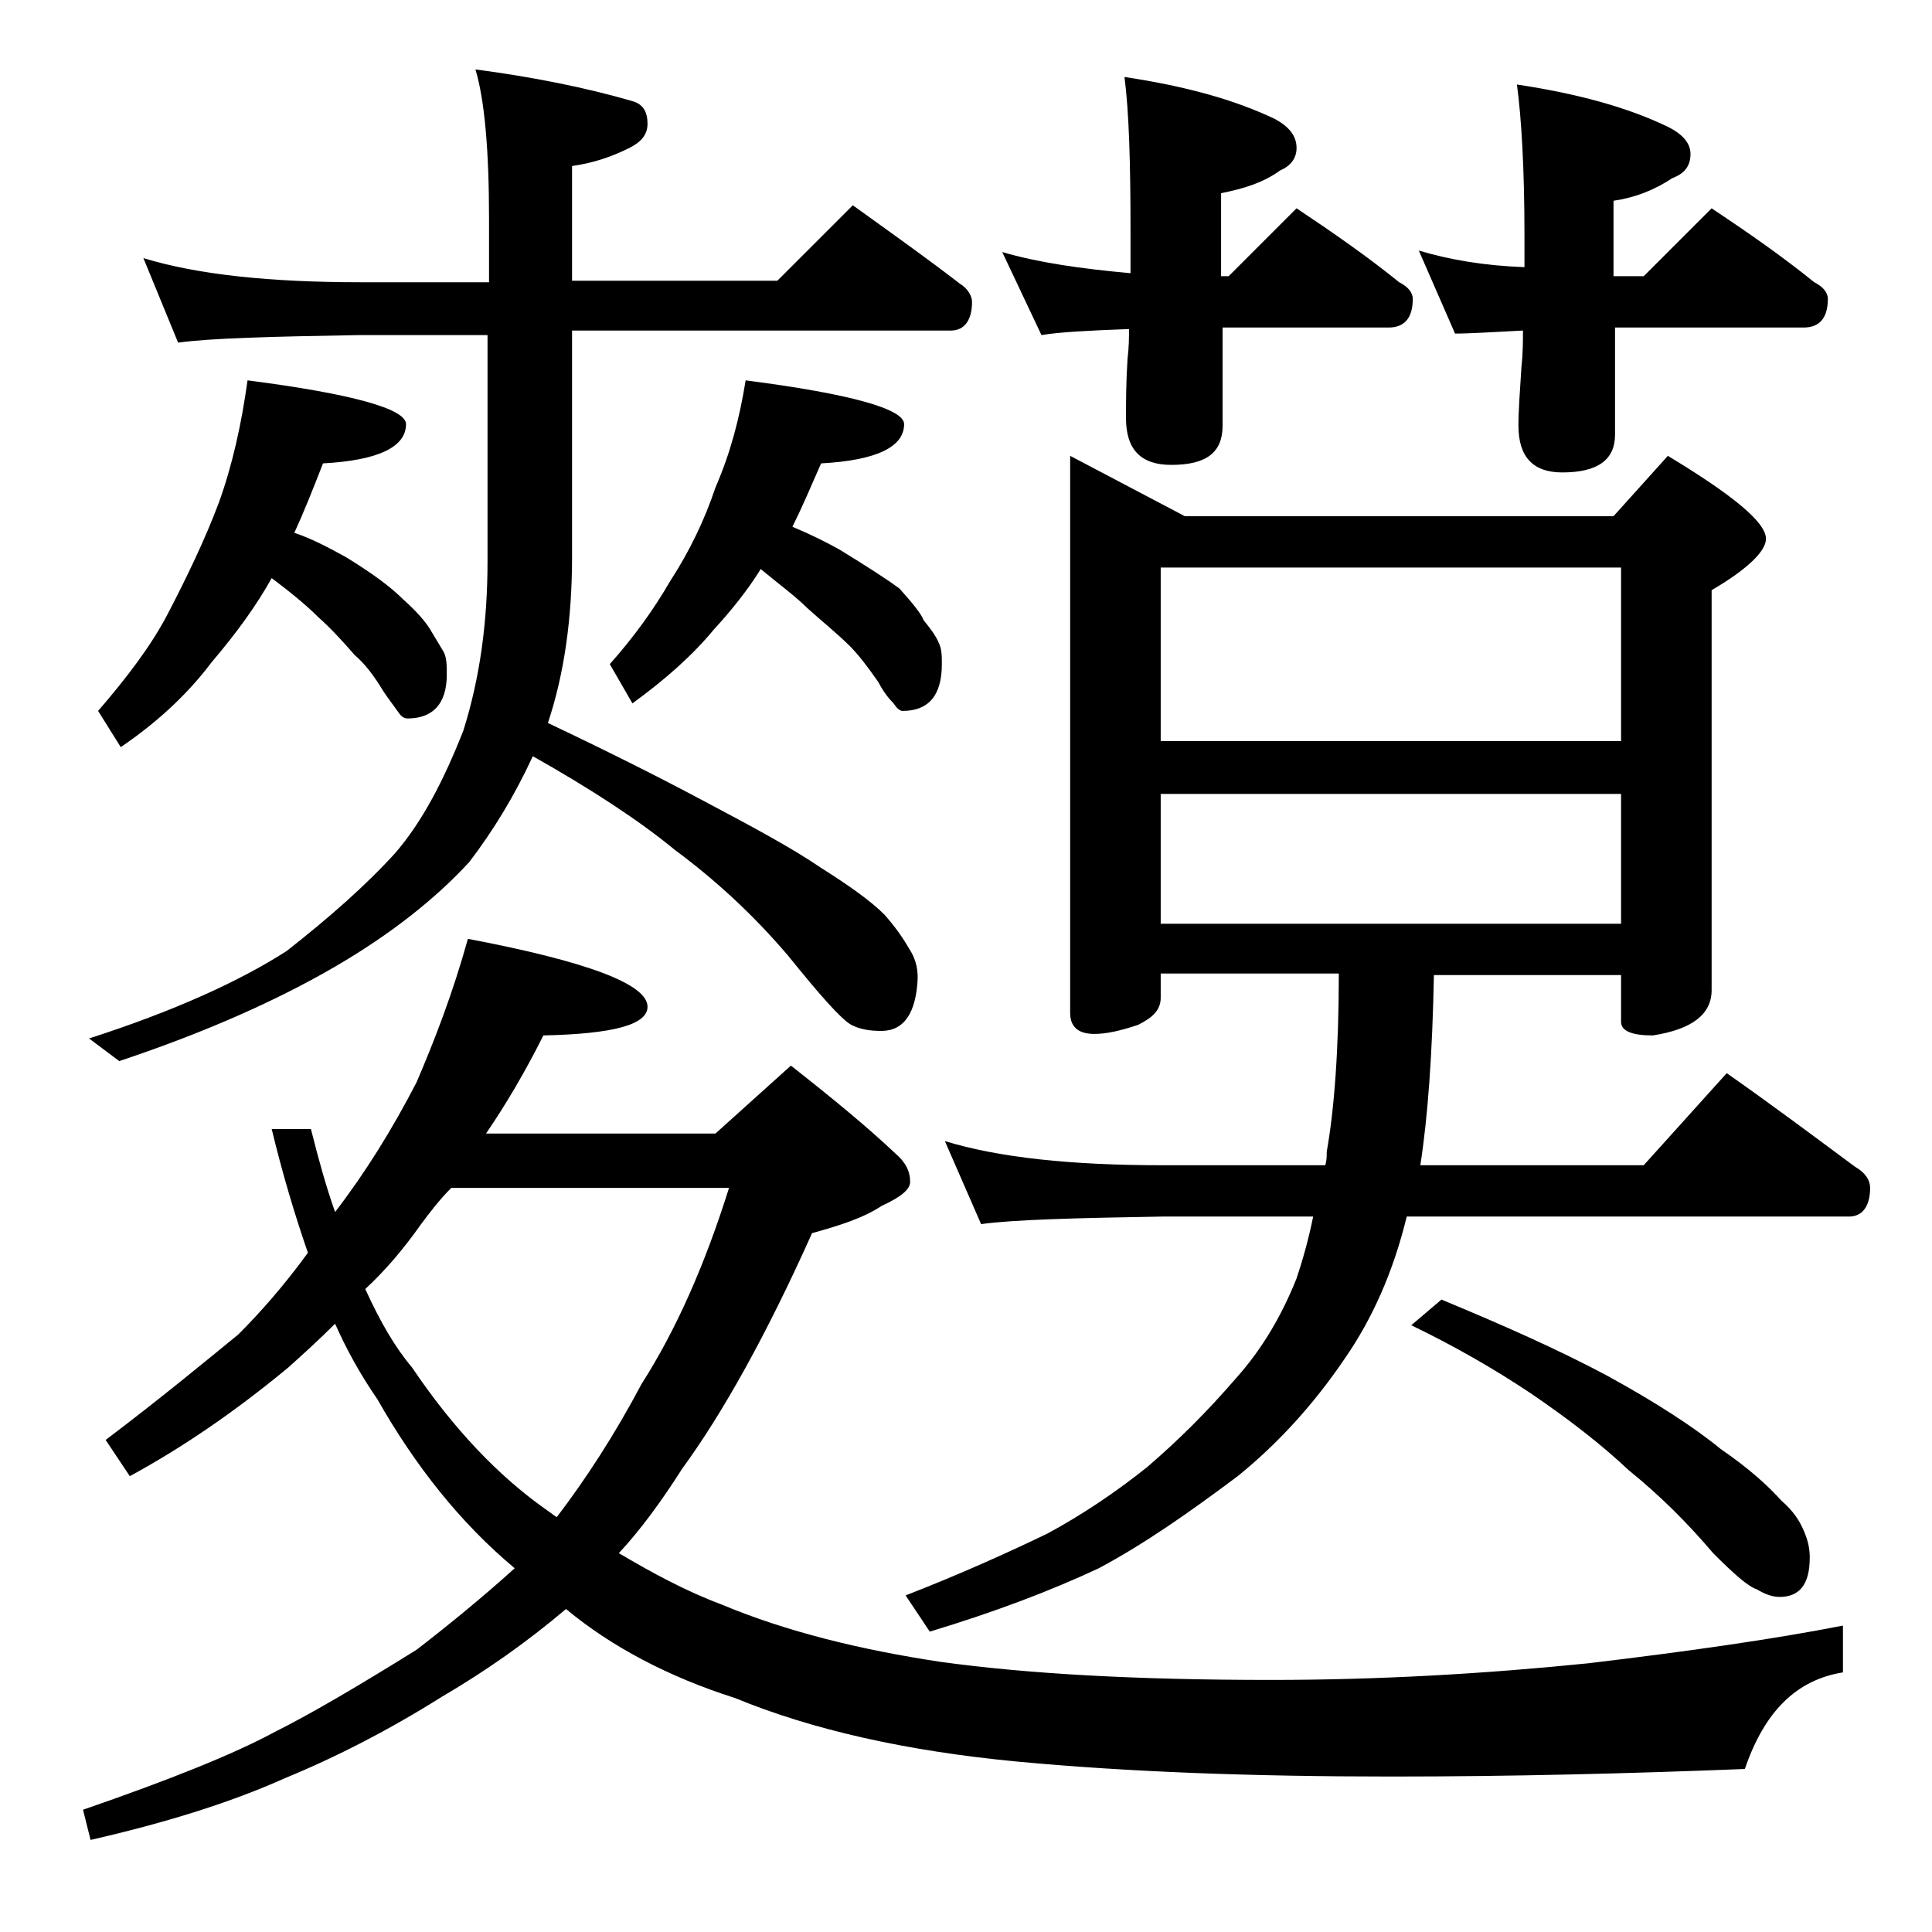
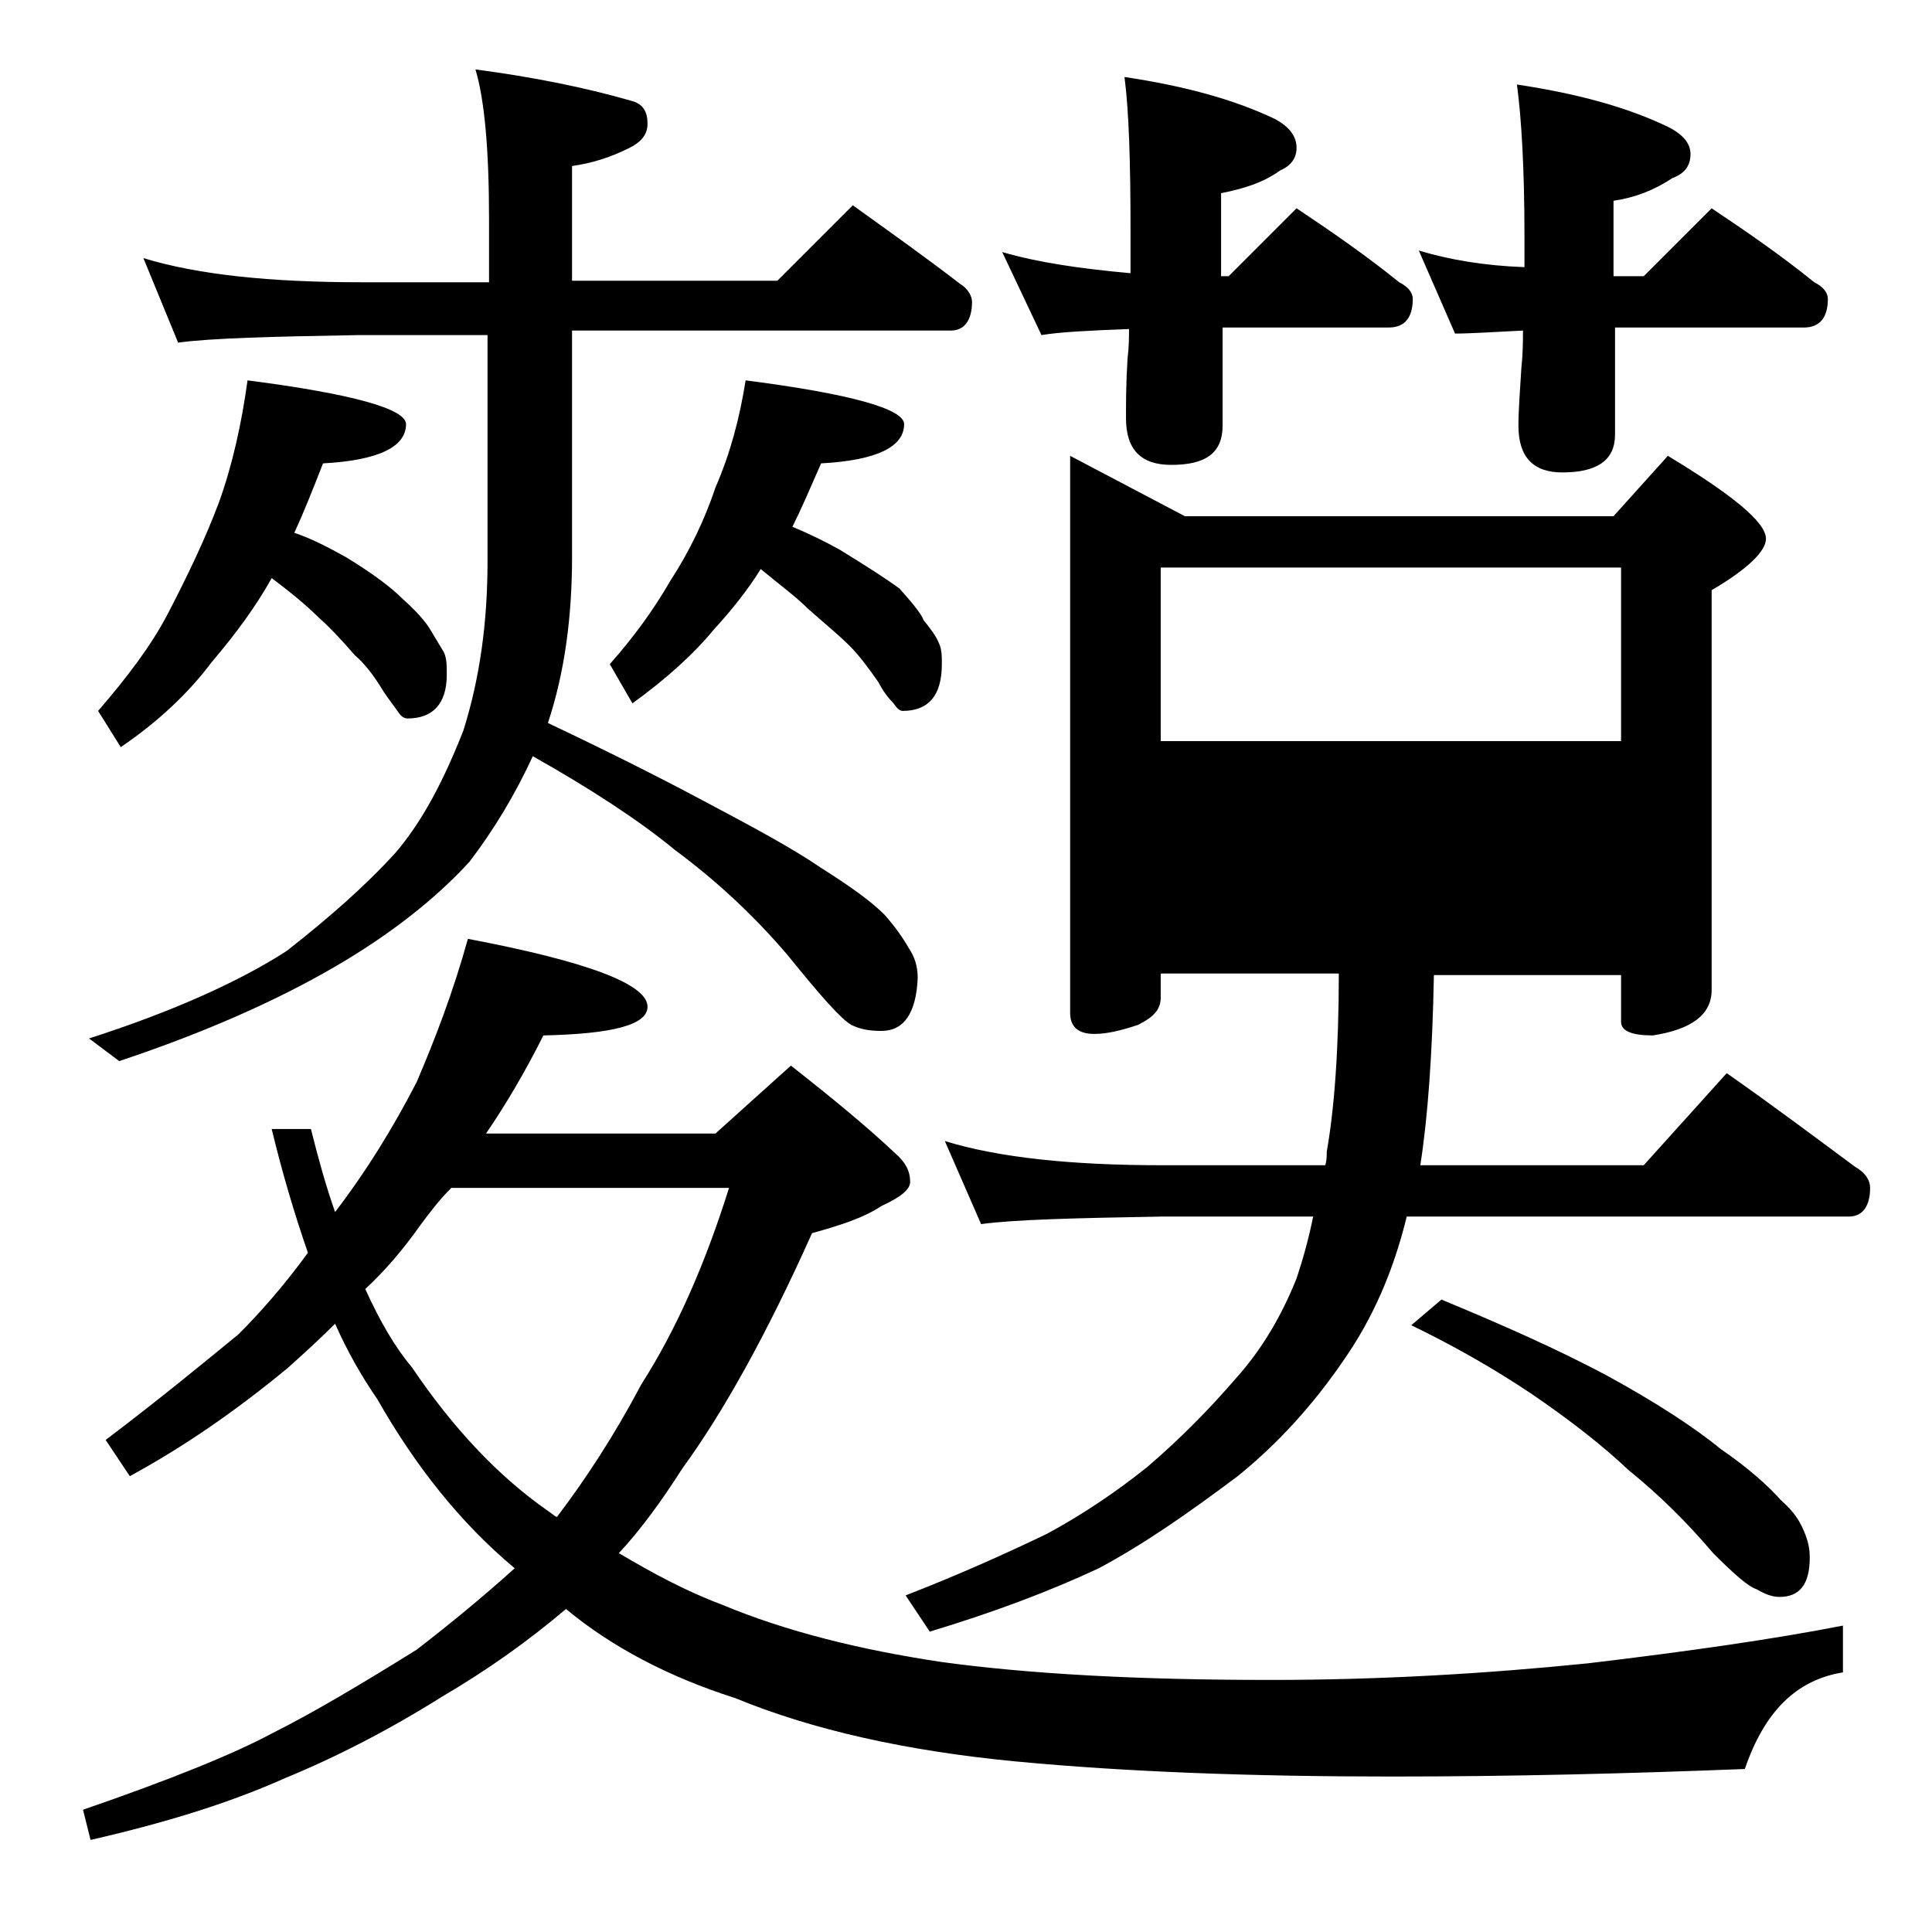
<svg xmlns="http://www.w3.org/2000/svg" version="1.1" id="Layer_1" x="0px" y="0px" viewBox="0 0 128 128" enable-background="new 0 0 128 128" xml:space="preserve">
-   <path d="M31,62.2c7.9,1.5,11.9,3,11.9,4.5c0,1.2-2.3,1.8-6.9,1.9c-1.2,2.4-2.5,4.6-3.8,6.5h15.2l5-4.5c2.8,2.2,5.1,4.1,6.9,5.8  c0.7,0.6,1,1.2,1,1.9c0,0.5-0.6,1-1.9,1.6c-1.2,0.8-2.8,1.3-4.6,1.8c-3,6.7-5.9,11.9-8.6,15.6c-1.4,2.2-2.8,4.1-4.2,5.6  c2.2,1.3,4.4,2.5,6.8,3.4c4.3,1.8,9.2,3,14.5,3.8c5.8,0.8,13,1.2,21.9,1.2c7.1,0,14.1-0.4,21-1.1c6.7-0.8,12.3-1.6,16.9-2.5v3.1  c-3.1,0.5-5.2,2.6-6.5,6.4c-7.6,0.3-15.4,0.5-23.4,0.5c-9.2,0-17.5-0.3-24.9-1c-7.3-0.7-13.5-2.1-18.6-4.2  c-4.4-1.4-8.2-3.4-11.2-5.9c-2.6,2.2-5.3,4.1-8.2,5.8c-3.5,2.2-7,4-10.4,5.4c-3.8,1.7-8.1,3-12.9,4.1l-0.5-2c5.8-2,10-3.7,12.6-5.1  c2.6-1.3,5.8-3.2,9.5-5.5c2.2-1.7,4.4-3.5,6.5-5.4c-3.6-3-6.6-6.8-9.1-11.2c-1.1-1.6-2-3.2-2.8-5c-1.1,1.1-2.1,2-3.1,2.9  c-3.5,2.9-7,5.3-10.5,7.2l-1.6-2.4c3.7-2.8,6.6-5.2,8.8-7c1.4-1.4,3-3.2,4.6-5.4c-0.9-2.6-1.7-5.3-2.4-8.2h2.6c0.5,2,1,3.8,1.6,5.5  c2-2.6,3.8-5.5,5.4-8.6C28.8,68.9,30,65.8,31,62.2z M9.5,17.1c3.6,1.1,8.4,1.6,14.4,1.6h8.5v-4.2c0-4.6-0.3-7.9-0.9-9.9  c3.8,0.5,7.3,1.2,10.4,2.1c0.7,0.2,1,0.7,1,1.5c0,0.7-0.4,1.2-1.2,1.6c-1.2,0.6-2.4,1-3.8,1.2v7.6h13.6l5-5c2.5,1.8,4.9,3.5,7.1,5.2  c0.5,0.3,0.8,0.8,0.8,1.2c0,1.2-0.5,1.9-1.4,1.9H37.9v15c0,4-0.5,7.7-1.6,11c3.8,1.8,7.2,3.5,10.2,5.1c3.4,1.8,6,3.2,7.9,4.5  c1.9,1.2,3.3,2.2,4.2,3.1c0.7,0.8,1.2,1.5,1.6,2.2c0.4,0.6,0.6,1.2,0.6,2c-0.1,2.3-0.9,3.5-2.4,3.5c-0.8,0-1.4-0.1-2-0.4  c-0.7-0.4-2.1-2-4.2-4.6c-2.3-2.7-4.8-5-7.5-7c-2.3-1.9-5.5-4-9.4-6.2c-1.2,2.6-2.6,4.9-4.2,7c-2.2,2.4-5.2,4.8-9,7  s-8.5,4.3-14.2,6.2l-2-1.5C11.5,67,15.9,65,19,63c2.8-2.2,5.2-4.3,7.2-6.5c1.8-2.1,3.2-4.8,4.5-8.1c1.1-3.5,1.6-7.2,1.6-11.2v-15  h-8.5c-5.8,0.1-9.8,0.2-12,0.5L9.5,17.1z M16.4,25.2c7,0.9,10.5,1.9,10.5,2.9c0,1.5-1.8,2.4-5.5,2.6c-0.7,1.8-1.3,3.3-1.9,4.6  c1.2,0.4,2.3,1,3.4,1.6c1.8,1.1,3,2,3.8,2.8c0.9,0.8,1.5,1.5,1.8,2c0.3,0.5,0.6,1,0.9,1.5c0.2,0.4,0.2,0.9,0.2,1.5  c0,1.9-0.9,2.9-2.6,2.9c-0.2,0-0.4-0.1-0.6-0.4c-0.2-0.3-0.6-0.8-1-1.4c-0.6-1-1.2-1.8-1.9-2.4c-0.7-0.8-1.5-1.7-2.4-2.5  c-0.8-0.8-1.9-1.7-3.1-2.6c-1,1.8-2.3,3.6-4,5.6c-1.5,2-3.5,3.9-6,5.6l-1.5-2.4c1.9-2.2,3.5-4.3,4.6-6.4c1.3-2.5,2.5-5,3.4-7.4  C15.4,30.8,16,28.1,16.4,25.2z M24.2,85.4c1,2.2,2,3.9,3.1,5.2c2.7,4,5.7,7.2,9,9.5c0.3,0.2,0.5,0.4,0.6,0.4  c1.9-2.5,3.8-5.4,5.6-8.8c2.3-3.6,4.2-7.9,5.8-13H29.9c-0.8,0.8-1.4,1.6-2,2.4C26.7,82.8,25.5,84.2,24.2,85.4z M49.4,25.2  c7,0.9,10.5,1.9,10.5,2.9c0,1.5-1.8,2.4-5.5,2.6c-0.7,1.6-1.3,3-1.9,4.2c1.2,0.5,2.2,1,3.1,1.5c1.8,1.1,3.2,2,4,2.6  c0.8,0.9,1.4,1.6,1.6,2.1c0.4,0.5,0.8,1,1,1.5c0.2,0.4,0.2,0.9,0.2,1.4c0,2.1-0.9,3.1-2.6,3.1c-0.2,0-0.4-0.2-0.6-0.5  c-0.3-0.3-0.7-0.8-1-1.4c-0.7-1-1.3-1.8-1.9-2.4c-0.8-0.8-1.8-1.6-2.8-2.5c-0.8-0.8-1.9-1.6-3.1-2.6c-0.8,1.3-1.9,2.7-3.1,4  c-1.4,1.7-3.2,3.3-5.4,4.9l-1.5-2.6c1.6-1.8,2.9-3.6,4-5.5c1.3-2,2.3-4.1,3-6.2C48.4,30,49,27.7,49.4,25.2z M70.9,30.2l7.6,4h28.4  l3.6-4c4.3,2.6,6.5,4.4,6.5,5.5c0,0.8-1.2,2-3.6,3.4v26.5c0,1.6-1.3,2.6-3.9,3c-1.4,0-2.1-0.3-2.1-0.9v-3.1H95  c-0.1,5.2-0.4,9.4-0.9,12.6h14.8l5.5-6.1c3,2.1,5.8,4.2,8.5,6.2c0.7,0.4,1,0.9,1,1.4c0,1.2-0.5,1.9-1.4,1.9H93.2  c-0.9,3.7-2.3,6.8-4.1,9.4c-2.1,3.1-4.5,5.7-7.1,7.8c-3.2,2.4-6.2,4.5-9.2,6.1c-3.2,1.5-6.9,2.9-11.2,4.2l-1.6-2.4  c3.6-1.4,6.7-2.8,9.4-4.1c2.4-1.3,4.6-2.8,6.6-4.4c2.1-1.8,4-3.7,5.9-5.9c1.7-1.9,3-4.1,4-6.6c0.4-1.2,0.8-2.6,1.1-4.1h-10  c-5.8,0.1-9.8,0.2-12,0.5l-2.4-5.5c3.6,1.1,8.4,1.6,14.4,1.6h10.8c0.1-0.3,0.1-0.6,0.1-0.9c0.5-2.8,0.8-6.8,0.8-11.8H76.9v1.6  c0,0.8-0.5,1.3-1.5,1.8c-1.2,0.4-2.1,0.6-2.9,0.6c-1.1,0-1.6-0.5-1.6-1.4V30.2z M74.5,5.1c4,0.6,7.3,1.5,10,2.8  c0.9,0.5,1.4,1.1,1.4,1.9c0,0.7-0.4,1.2-1.1,1.5c-1.1,0.8-2.4,1.2-3.9,1.5v5.5h0.5l4.5-4.5c2.4,1.6,4.7,3.2,6.8,4.9  c0.6,0.3,0.9,0.7,0.9,1.1c0,1.2-0.5,1.9-1.6,1.9h-11v6.5c0,1.8-1.1,2.6-3.4,2.6c-2,0-3-1-3-3.1c0-1,0-2.3,0.1-3.9  c0.1-0.8,0.1-1.5,0.1-2c-2.7,0.1-4.6,0.2-5.8,0.4l-2.6-5.5c2.4,0.7,5.2,1.1,8.5,1.4v-2.8C74.9,10.8,74.8,7.4,74.5,5.1z M76.9,49.1  h30.5V37.6H76.9V49.1z M76.9,61.2h30.5v-8.6H76.9V61.2z M95.5,86.1c4.1,1.7,7.7,3.3,10.9,5c3.3,1.8,5.9,3.5,7.6,4.9  c1.9,1.3,3.2,2.5,4,3.4c0.8,0.7,1.2,1.3,1.5,2s0.4,1.2,0.4,1.8c0,1.8-0.7,2.6-2,2.6c-0.5,0-1-0.2-1.5-0.5c-0.6-0.2-1.5-1-2.9-2.4  c-1.7-2-3.5-3.8-5.6-5.5c-1.8-1.7-4-3.4-6.5-5.1c-2.4-1.6-5-3.1-7.9-4.5L95.5,86.1z M94,16.6c2,0.6,4.3,1,7,1.1v-2.1  c0-4.4-0.2-7.8-0.5-10c4,0.6,7.3,1.5,10,2.8c1,0.5,1.5,1.1,1.5,1.8c0,0.8-0.4,1.3-1.2,1.6c-1.2,0.8-2.5,1.3-3.9,1.5v5h2l4.5-4.5  c2.4,1.6,4.7,3.2,6.8,4.9c0.6,0.3,0.9,0.7,0.9,1.1c0,1.2-0.5,1.9-1.6,1.9h-12.5v7.1c0,1.7-1.2,2.5-3.5,2.5c-1.9,0-2.9-1-2.9-3.1  c0-1,0.1-2.3,0.2-3.9c0.1-0.9,0.1-1.7,0.1-2.4c-2,0.1-3.5,0.2-4.5,0.2L94,16.6z" />
+   <path d="M31,62.2c7.9,1.5,11.9,3,11.9,4.5c0,1.2-2.3,1.8-6.9,1.9c-1.2,2.4-2.5,4.6-3.8,6.5h15.2l5-4.5c2.8,2.2,5.1,4.1,6.9,5.8  c0.7,0.6,1,1.2,1,1.9c0,0.5-0.6,1-1.9,1.6c-1.2,0.8-2.8,1.3-4.6,1.8c-3,6.7-5.9,11.9-8.6,15.6c-1.4,2.2-2.8,4.1-4.2,5.6  c2.2,1.3,4.4,2.5,6.8,3.4c4.3,1.8,9.2,3,14.5,3.8c5.8,0.8,13,1.2,21.9,1.2c7.1,0,14.1-0.4,21-1.1c6.7-0.8,12.3-1.6,16.9-2.5v3.1  c-3.1,0.5-5.2,2.6-6.5,6.4c-7.6,0.3-15.4,0.5-23.4,0.5c-9.2,0-17.5-0.3-24.9-1c-7.3-0.7-13.5-2.1-18.6-4.2  c-4.4-1.4-8.2-3.4-11.2-5.9c-2.6,2.2-5.3,4.1-8.2,5.8c-3.5,2.2-7,4-10.4,5.4c-3.8,1.7-8.1,3-12.9,4.1l-0.5-2c5.8-2,10-3.7,12.6-5.1  c2.6-1.3,5.8-3.2,9.5-5.5c2.2-1.7,4.4-3.5,6.5-5.4c-3.6-3-6.6-6.8-9.1-11.2c-1.1-1.6-2-3.2-2.8-5c-1.1,1.1-2.1,2-3.1,2.9  c-3.5,2.9-7,5.3-10.5,7.2l-1.6-2.4c3.7-2.8,6.6-5.2,8.8-7c1.4-1.4,3-3.2,4.6-5.4c-0.9-2.6-1.7-5.3-2.4-8.2h2.6c0.5,2,1,3.8,1.6,5.5  c2-2.6,3.8-5.5,5.4-8.6C28.8,68.9,30,65.8,31,62.2z M9.5,17.1c3.6,1.1,8.4,1.6,14.4,1.6h8.5v-4.2c0-4.6-0.3-7.9-0.9-9.9  c3.8,0.5,7.3,1.2,10.4,2.1c0.7,0.2,1,0.7,1,1.5c0,0.7-0.4,1.2-1.2,1.6c-1.2,0.6-2.4,1-3.8,1.2v7.6h13.6l5-5c2.5,1.8,4.9,3.5,7.1,5.2  c0.5,0.3,0.8,0.8,0.8,1.2c0,1.2-0.5,1.9-1.4,1.9H37.9v15c0,4-0.5,7.7-1.6,11c3.8,1.8,7.2,3.5,10.2,5.1c3.4,1.8,6,3.2,7.9,4.5  c1.9,1.2,3.3,2.2,4.2,3.1c0.7,0.8,1.2,1.5,1.6,2.2c0.4,0.6,0.6,1.2,0.6,2c-0.1,2.3-0.9,3.5-2.4,3.5c-0.8,0-1.4-0.1-2-0.4  c-0.7-0.4-2.1-2-4.2-4.6c-2.3-2.7-4.8-5-7.5-7c-2.3-1.9-5.5-4-9.4-6.2c-1.2,2.6-2.6,4.9-4.2,7c-2.2,2.4-5.2,4.8-9,7  s-8.5,4.3-14.2,6.2l-2-1.5C11.5,67,15.9,65,19,63c2.8-2.2,5.2-4.3,7.2-6.5c1.8-2.1,3.2-4.8,4.5-8.1c1.1-3.5,1.6-7.2,1.6-11.2v-15  h-8.5c-5.8,0.1-9.8,0.2-12,0.5L9.5,17.1z M16.4,25.2c7,0.9,10.5,1.9,10.5,2.9c0,1.5-1.8,2.4-5.5,2.6c-0.7,1.8-1.3,3.3-1.9,4.6  c1.2,0.4,2.3,1,3.4,1.6c1.8,1.1,3,2,3.8,2.8c0.9,0.8,1.5,1.5,1.8,2c0.3,0.5,0.6,1,0.9,1.5c0.2,0.4,0.2,0.9,0.2,1.5  c0,1.9-0.9,2.9-2.6,2.9c-0.2,0-0.4-0.1-0.6-0.4c-0.2-0.3-0.6-0.8-1-1.4c-0.6-1-1.2-1.8-1.9-2.4c-0.7-0.8-1.5-1.7-2.4-2.5  c-0.8-0.8-1.9-1.7-3.1-2.6c-1,1.8-2.3,3.6-4,5.6c-1.5,2-3.5,3.9-6,5.6l-1.5-2.4c1.9-2.2,3.5-4.3,4.6-6.4c1.3-2.5,2.5-5,3.4-7.4  C15.4,30.8,16,28.1,16.4,25.2z M24.2,85.4c1,2.2,2,3.9,3.1,5.2c2.7,4,5.7,7.2,9,9.5c0.3,0.2,0.5,0.4,0.6,0.4  c1.9-2.5,3.8-5.4,5.6-8.8c2.3-3.6,4.2-7.9,5.8-13H29.9c-0.8,0.8-1.4,1.6-2,2.4C26.7,82.8,25.5,84.2,24.2,85.4z M49.4,25.2  c7,0.9,10.5,1.9,10.5,2.9c0,1.5-1.8,2.4-5.5,2.6c-0.7,1.6-1.3,3-1.9,4.2c1.2,0.5,2.2,1,3.1,1.5c1.8,1.1,3.2,2,4,2.6  c0.8,0.9,1.4,1.6,1.6,2.1c0.4,0.5,0.8,1,1,1.5c0.2,0.4,0.2,0.9,0.2,1.4c0,2.1-0.9,3.1-2.6,3.1c-0.2,0-0.4-0.2-0.6-0.5  c-0.3-0.3-0.7-0.8-1-1.4c-0.7-1-1.3-1.8-1.9-2.4c-0.8-0.8-1.8-1.6-2.8-2.5c-0.8-0.8-1.9-1.6-3.1-2.6c-0.8,1.3-1.9,2.7-3.1,4  c-1.4,1.7-3.2,3.3-5.4,4.9l-1.5-2.6c1.6-1.8,2.9-3.6,4-5.5c1.3-2,2.3-4.1,3-6.2C48.4,30,49,27.7,49.4,25.2z M70.9,30.2l7.6,4h28.4  l3.6-4c4.3,2.6,6.5,4.4,6.5,5.5c0,0.8-1.2,2-3.6,3.4v26.5c0,1.6-1.3,2.6-3.9,3c-1.4,0-2.1-0.3-2.1-0.9v-3.1H95  c-0.1,5.2-0.4,9.4-0.9,12.6h14.8l5.5-6.1c3,2.1,5.8,4.2,8.5,6.2c0.7,0.4,1,0.9,1,1.4c0,1.2-0.5,1.9-1.4,1.9H93.2  c-0.9,3.7-2.3,6.8-4.1,9.4c-2.1,3.1-4.5,5.7-7.1,7.8c-3.2,2.4-6.2,4.5-9.2,6.1c-3.2,1.5-6.9,2.9-11.2,4.2l-1.6-2.4  c3.6-1.4,6.7-2.8,9.4-4.1c2.4-1.3,4.6-2.8,6.6-4.4c2.1-1.8,4-3.7,5.9-5.9c1.7-1.9,3-4.1,4-6.6c0.4-1.2,0.8-2.6,1.1-4.1h-10  c-5.8,0.1-9.8,0.2-12,0.5l-2.4-5.5c3.6,1.1,8.4,1.6,14.4,1.6h10.8c0.1-0.3,0.1-0.6,0.1-0.9c0.5-2.8,0.8-6.8,0.8-11.8H76.9v1.6  c0,0.8-0.5,1.3-1.5,1.8c-1.2,0.4-2.1,0.6-2.9,0.6c-1.1,0-1.6-0.5-1.6-1.4V30.2z M74.5,5.1c4,0.6,7.3,1.5,10,2.8  c0.9,0.5,1.4,1.1,1.4,1.9c0,0.7-0.4,1.2-1.1,1.5c-1.1,0.8-2.4,1.2-3.9,1.5v5.5h0.5l4.5-4.5c2.4,1.6,4.7,3.2,6.8,4.9  c0.6,0.3,0.9,0.7,0.9,1.1c0,1.2-0.5,1.9-1.6,1.9h-11v6.5c0,1.8-1.1,2.6-3.4,2.6c-2,0-3-1-3-3.1c0-1,0-2.3,0.1-3.9  c0.1-0.8,0.1-1.5,0.1-2c-2.7,0.1-4.6,0.2-5.8,0.4l-2.6-5.5c2.4,0.7,5.2,1.1,8.5,1.4v-2.8C74.9,10.8,74.8,7.4,74.5,5.1z M76.9,49.1  h30.5V37.6H76.9V49.1z M76.9,61.2h30.5v-8.6V61.2z M95.5,86.1c4.1,1.7,7.7,3.3,10.9,5c3.3,1.8,5.9,3.5,7.6,4.9  c1.9,1.3,3.2,2.5,4,3.4c0.8,0.7,1.2,1.3,1.5,2s0.4,1.2,0.4,1.8c0,1.8-0.7,2.6-2,2.6c-0.5,0-1-0.2-1.5-0.5c-0.6-0.2-1.5-1-2.9-2.4  c-1.7-2-3.5-3.8-5.6-5.5c-1.8-1.7-4-3.4-6.5-5.1c-2.4-1.6-5-3.1-7.9-4.5L95.5,86.1z M94,16.6c2,0.6,4.3,1,7,1.1v-2.1  c0-4.4-0.2-7.8-0.5-10c4,0.6,7.3,1.5,10,2.8c1,0.5,1.5,1.1,1.5,1.8c0,0.8-0.4,1.3-1.2,1.6c-1.2,0.8-2.5,1.3-3.9,1.5v5h2l4.5-4.5  c2.4,1.6,4.7,3.2,6.8,4.9c0.6,0.3,0.9,0.7,0.9,1.1c0,1.2-0.5,1.9-1.6,1.9h-12.5v7.1c0,1.7-1.2,2.5-3.5,2.5c-1.9,0-2.9-1-2.9-3.1  c0-1,0.1-2.3,0.2-3.9c0.1-0.9,0.1-1.7,0.1-2.4c-2,0.1-3.5,0.2-4.5,0.2L94,16.6z" />
</svg>